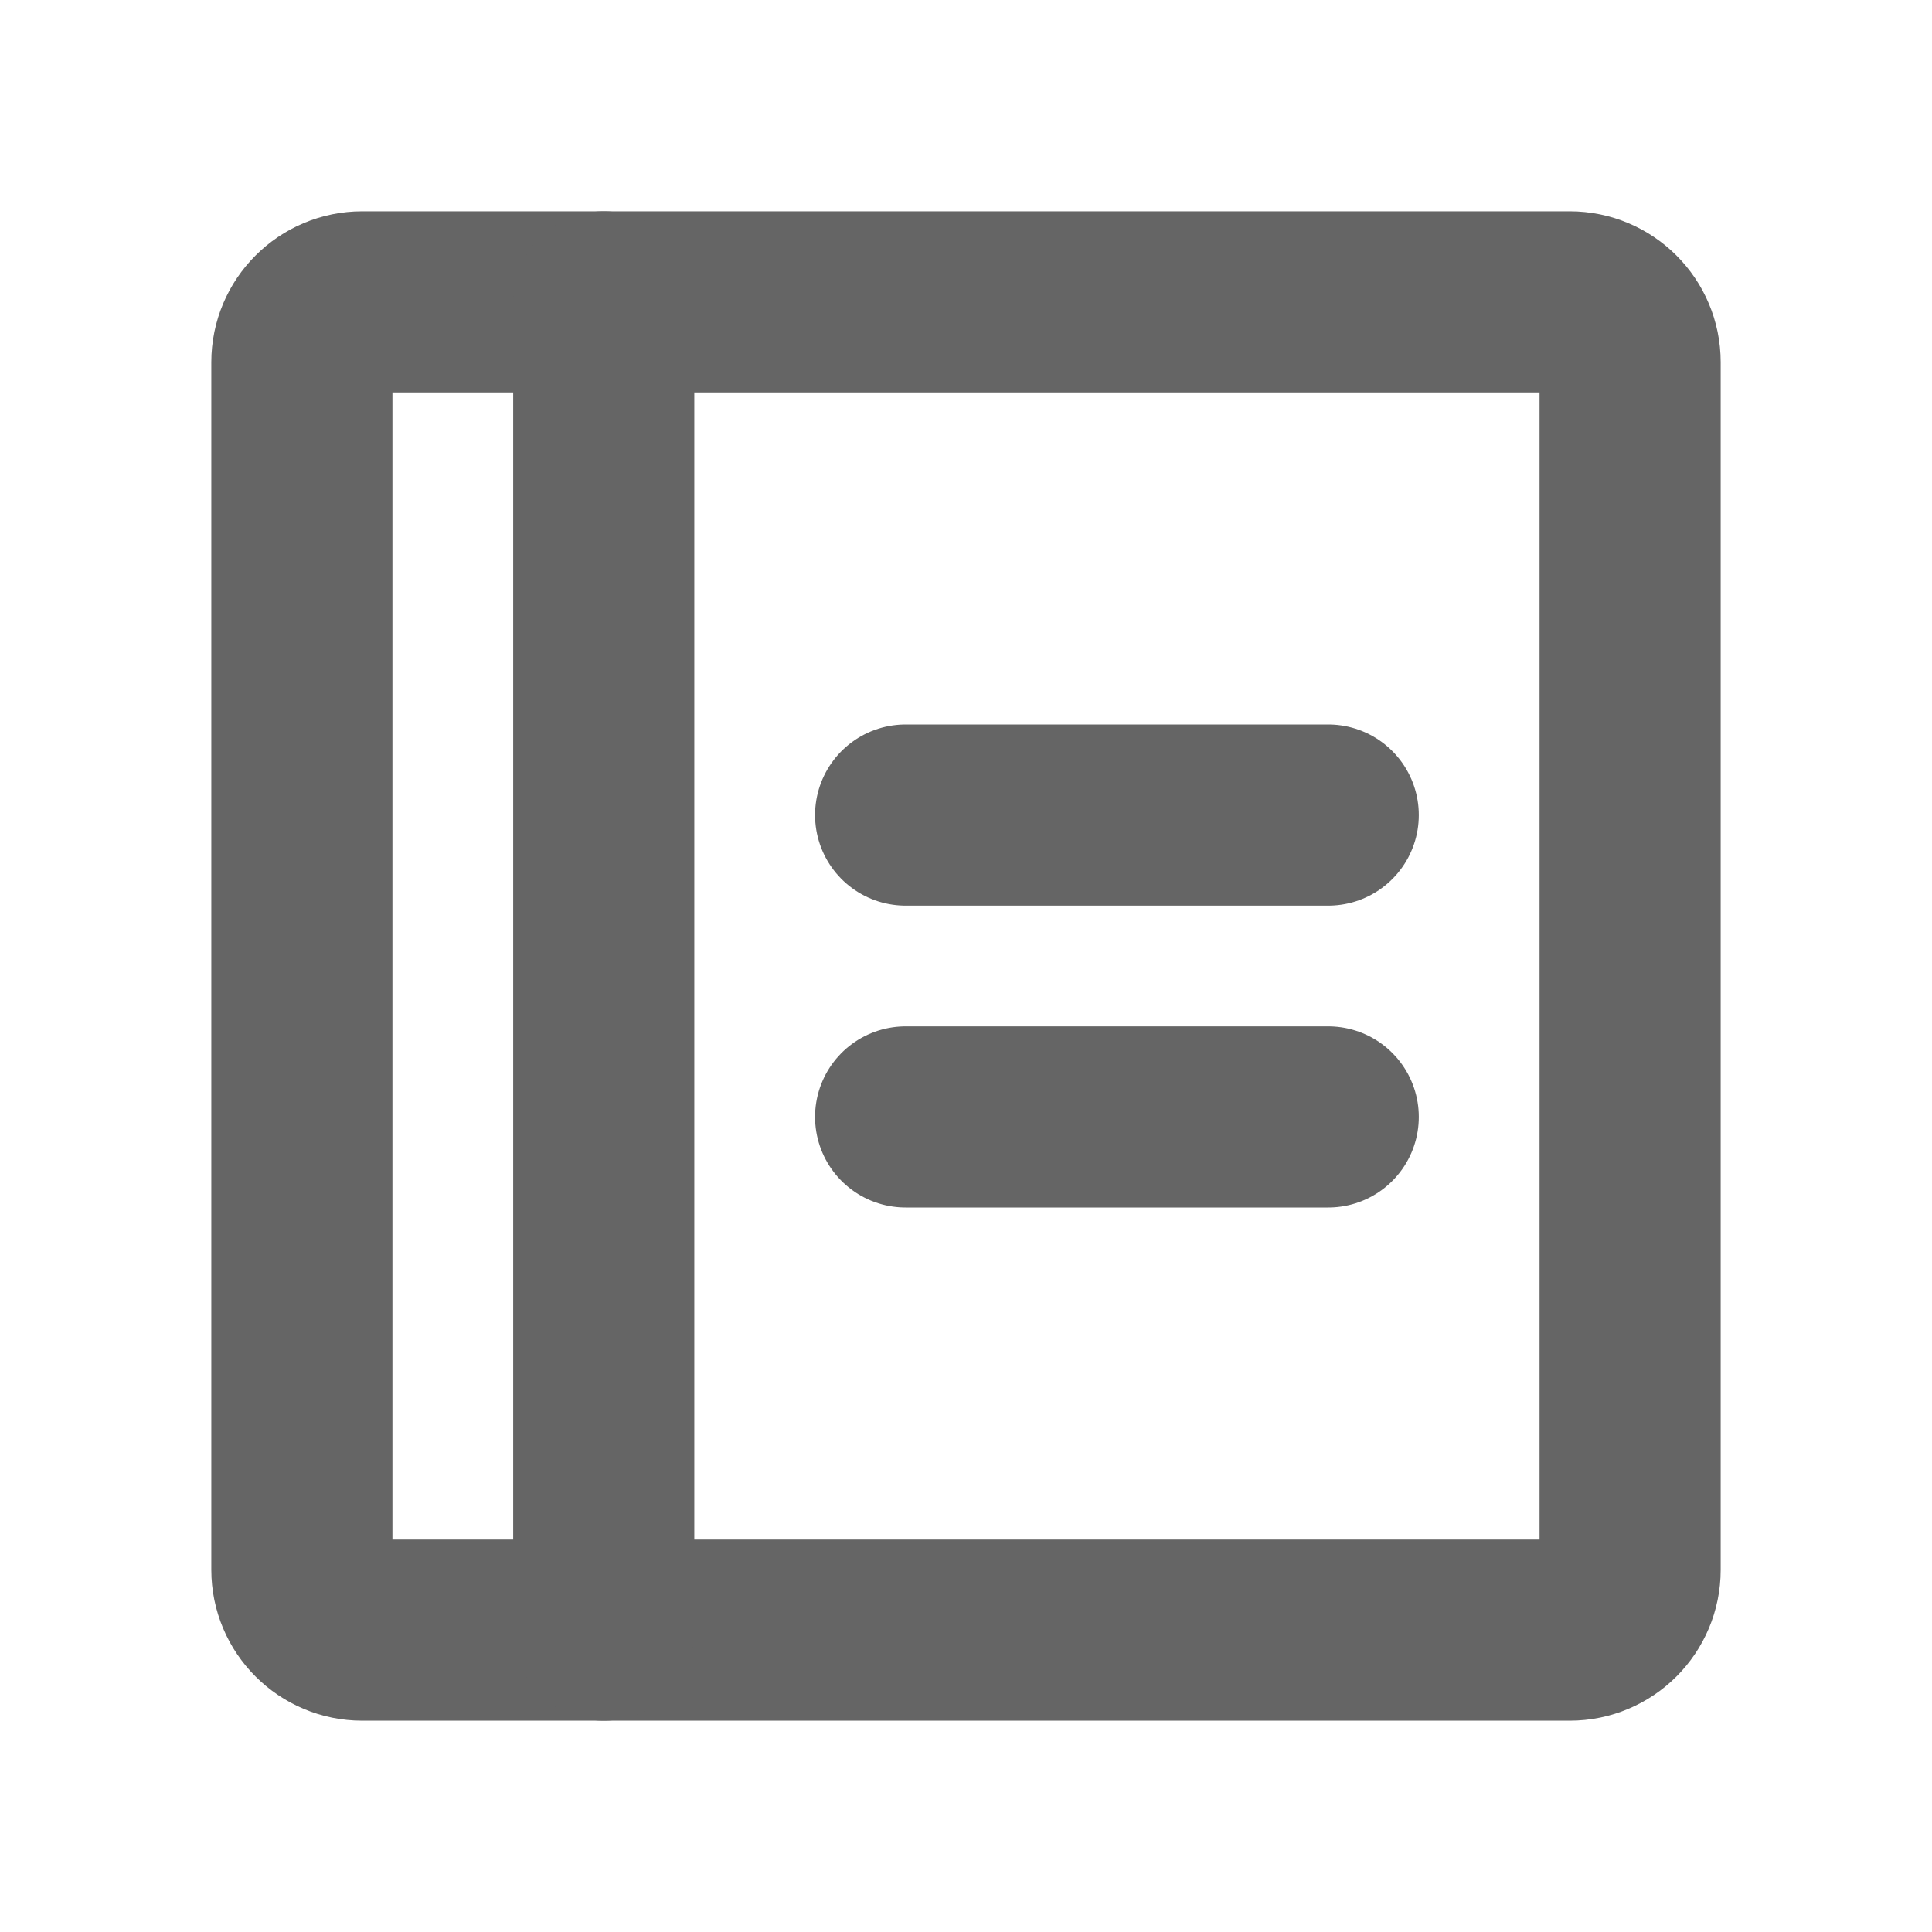
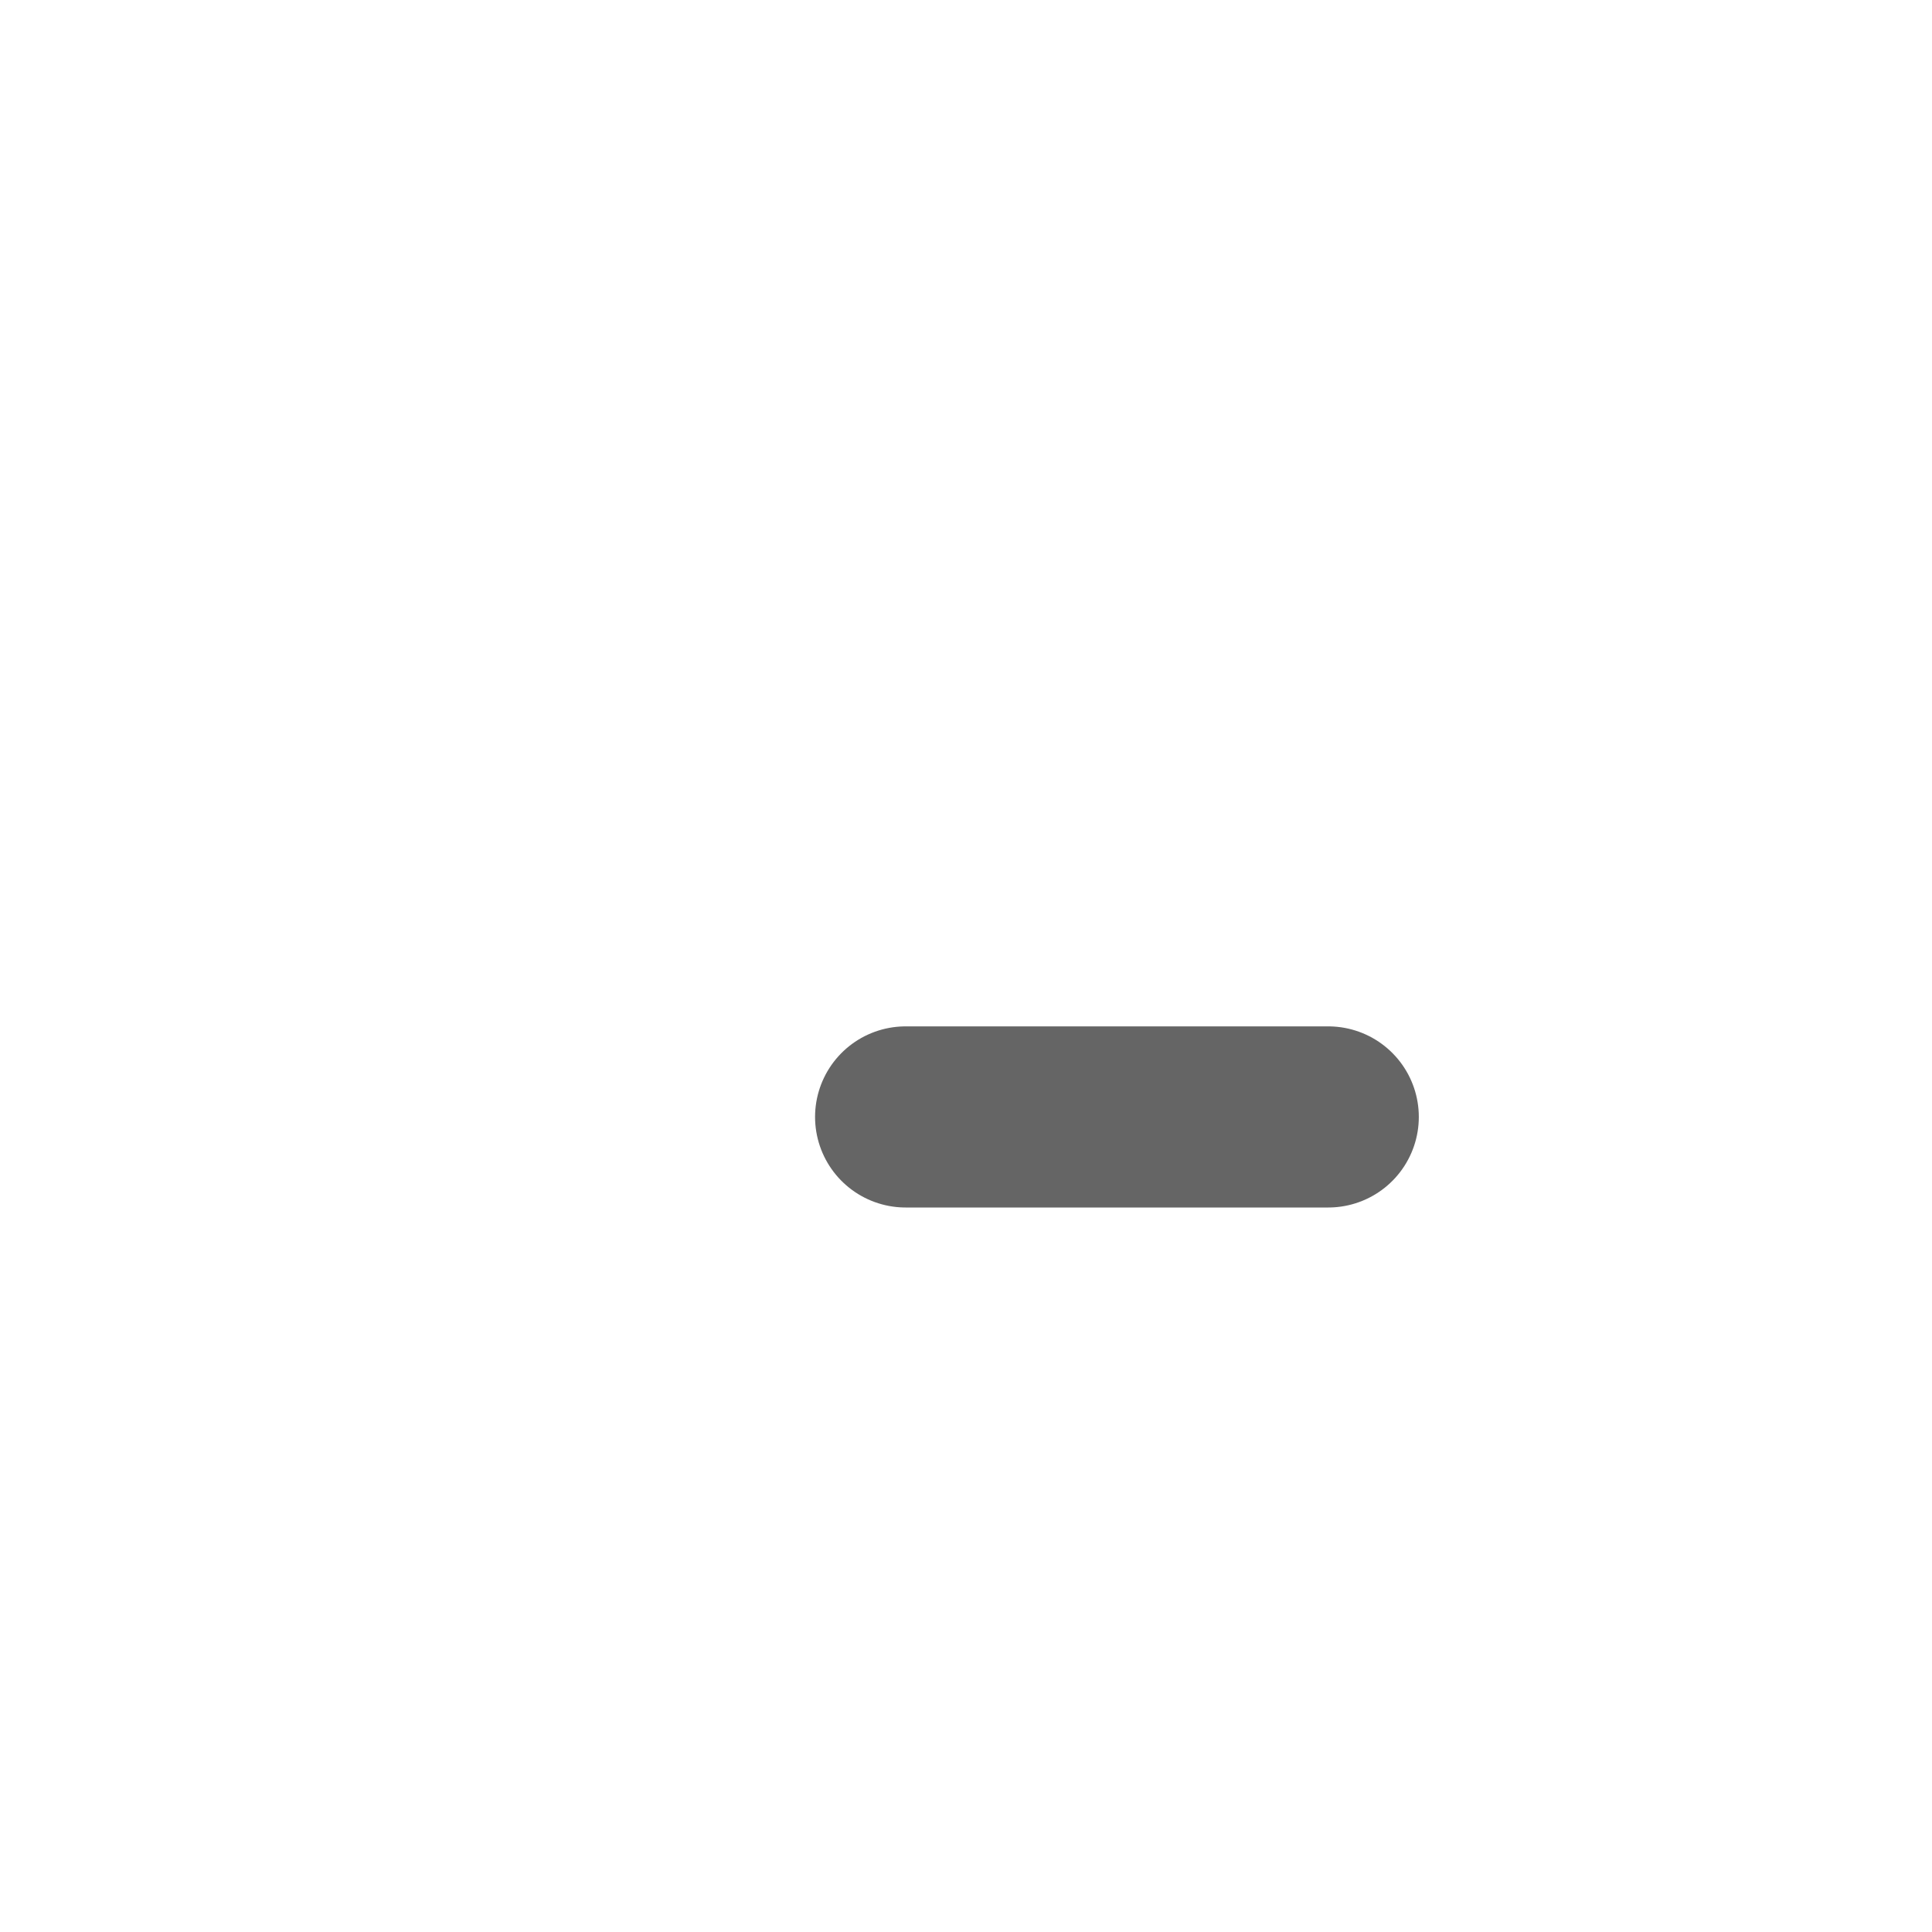
<svg xmlns="http://www.w3.org/2000/svg" width="24" height="24" viewBox="0 0 24 24" fill="none">
-   <path d="M11.25 10.125H16.5" stroke="#656565" stroke-width="2.25" stroke-linecap="round" stroke-linejoin="round" />
  <path d="M11.25 13.875H16.5" stroke="#656565" stroke-width="2.25" stroke-linecap="round" stroke-linejoin="round" />
-   <path d="M19.5 3.75H4.5C4.086 3.75 3.75 4.086 3.75 4.5V19.5C3.75 19.914 4.086 20.25 4.5 20.25H19.5C19.914 20.25 20.25 19.914 20.25 19.5V4.5C20.25 4.086 19.914 3.75 19.5 3.75Z" stroke="#656565" stroke-width="2.25" stroke-linecap="round" stroke-linejoin="round" />
-   <path d="M7.5 3.75V20.25" stroke="#656565" stroke-width="2.25" stroke-linecap="round" stroke-linejoin="round" />
</svg>